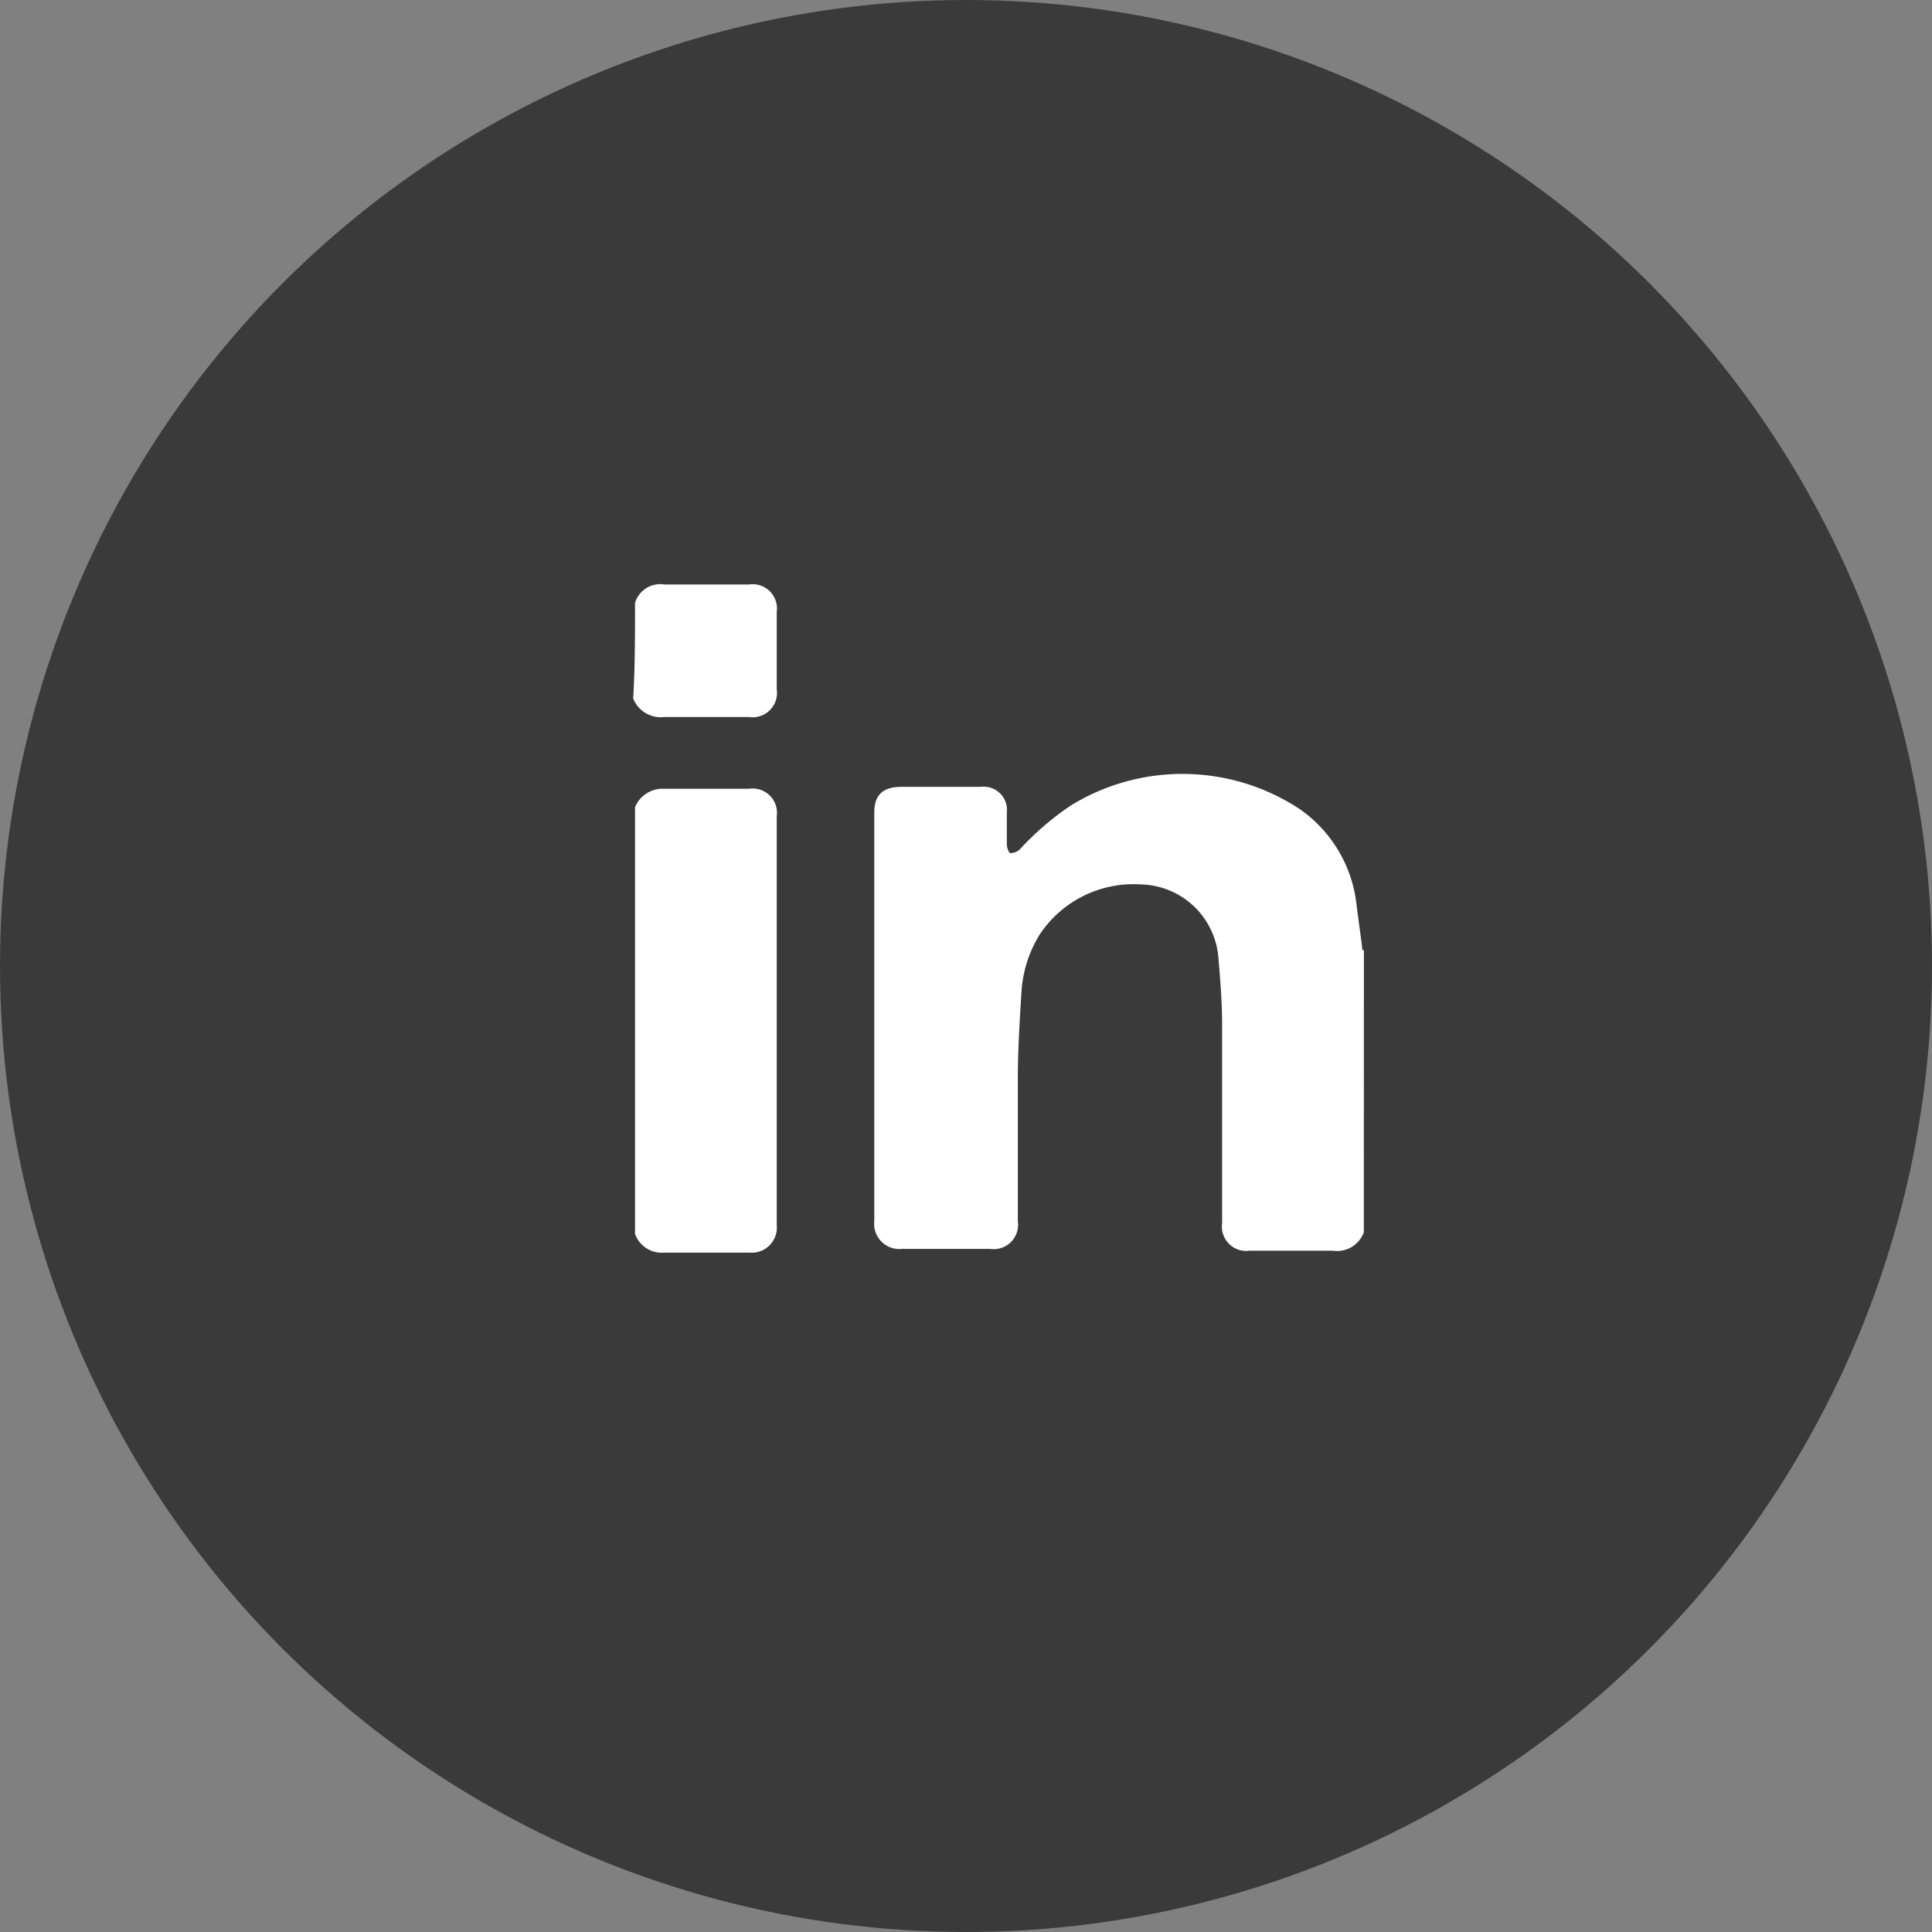
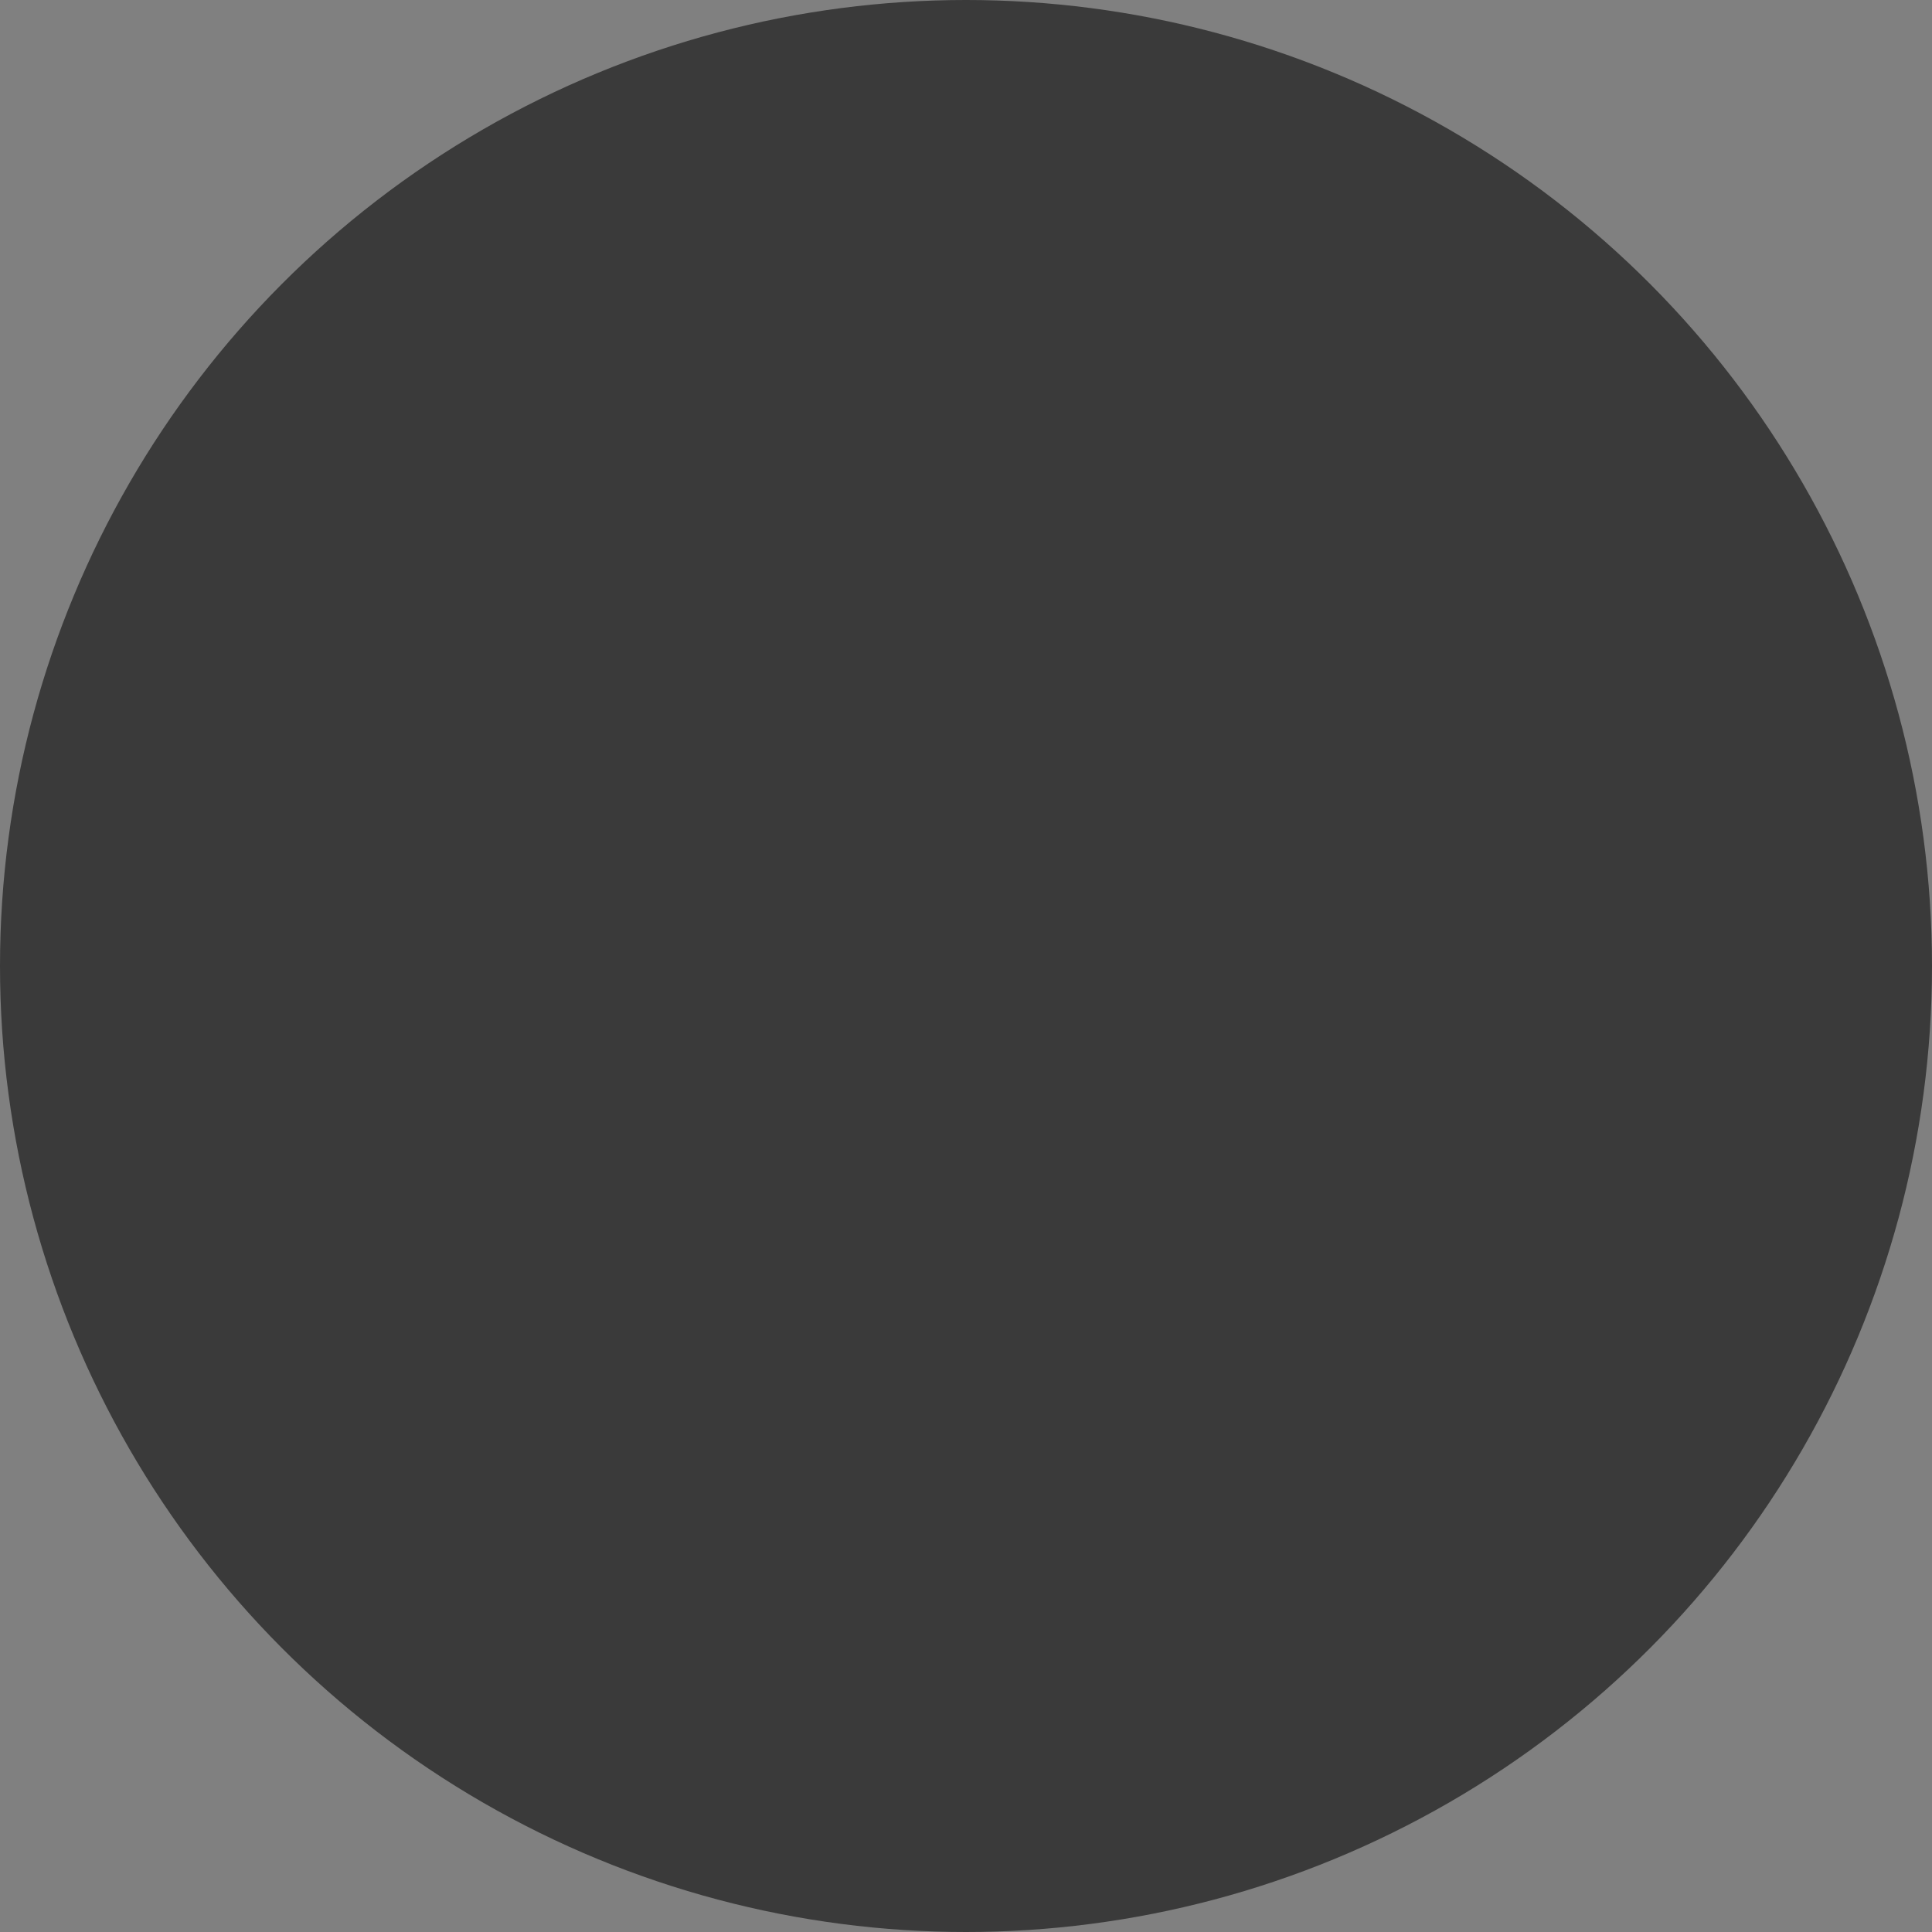
<svg xmlns="http://www.w3.org/2000/svg" width="23" height="23" viewBox="0 0 23 23">
  <rect x="0" y="0" width="23" height="23" fill="#808080" stroke="none" />
  <g id="Grupo_17276" data-name="Grupo 17276" transform="translate(-385 -1132)">
    <circle id="Elipse_370" data-name="Elipse 370" cx="11.5" cy="11.5" r="11.5" transform="translate(385 1132)" fill="#3a3a3a" />
    <g id="Grupo_651" data-name="Grupo 651" transform="translate(392.538 1138.958)">
-       <path id="Trazado_278" data-name="Trazado 278" d="M18.828,15.755a.34.34,0,0,1-.372.219h-.986a.29.29,0,0,1-.329-.329V13.279c0-.263-.022-.526-.044-.789a.947.947,0,0,0-.92-.876,1.341,1.341,0,0,0-1.205.592,1.464,1.464,0,0,0-.219.679c-.022.351-.044.7-.044,1.052v1.687a.29.29,0,0,1-.329.329H13.329A.3.3,0,0,1,13,15.623V10.759c0-.219.11-.307.329-.307h.942a.277.277,0,0,1,.307.307v.372c0,.044.022.11.044.11a.167.167,0,0,0,.11-.044,3.4,3.4,0,0,1,.613-.526,2.537,2.537,0,0,1,2.717.044,1.6,1.6,0,0,1,.679,1.139c.022.175.044.329.066.5,0,.022,0,.044.022.044Z" transform="translate(-10.13 -8.043)" fill="#fff" />
-       <path id="Trazado_279" data-name="Trazado 279" d="M0,11.319A.356.356,0,0,1,.351,11.1H1.358a.29.29,0,0,1,.329.329v4.864a.3.3,0,0,1-.329.329H.351A.338.338,0,0,1,0,16.4C0,14.693,0,13.006,0,11.319Z" transform="translate(0.022 -8.668)" fill="#fff" />
-       <path id="Trazado_280" data-name="Trazado 280" d="M-.078.219A.314.314,0,0,1,.272,0H1.28a.29.29,0,0,1,.329.329v.92a.29.29,0,0,1-.329.329H.272A.355.355,0,0,1-.1,1.358C-.078.986-.078.592-.078.219Z" transform="translate(0.1)" fill="#fff" />
-     </g>
+       </g>
  </g>
</svg>